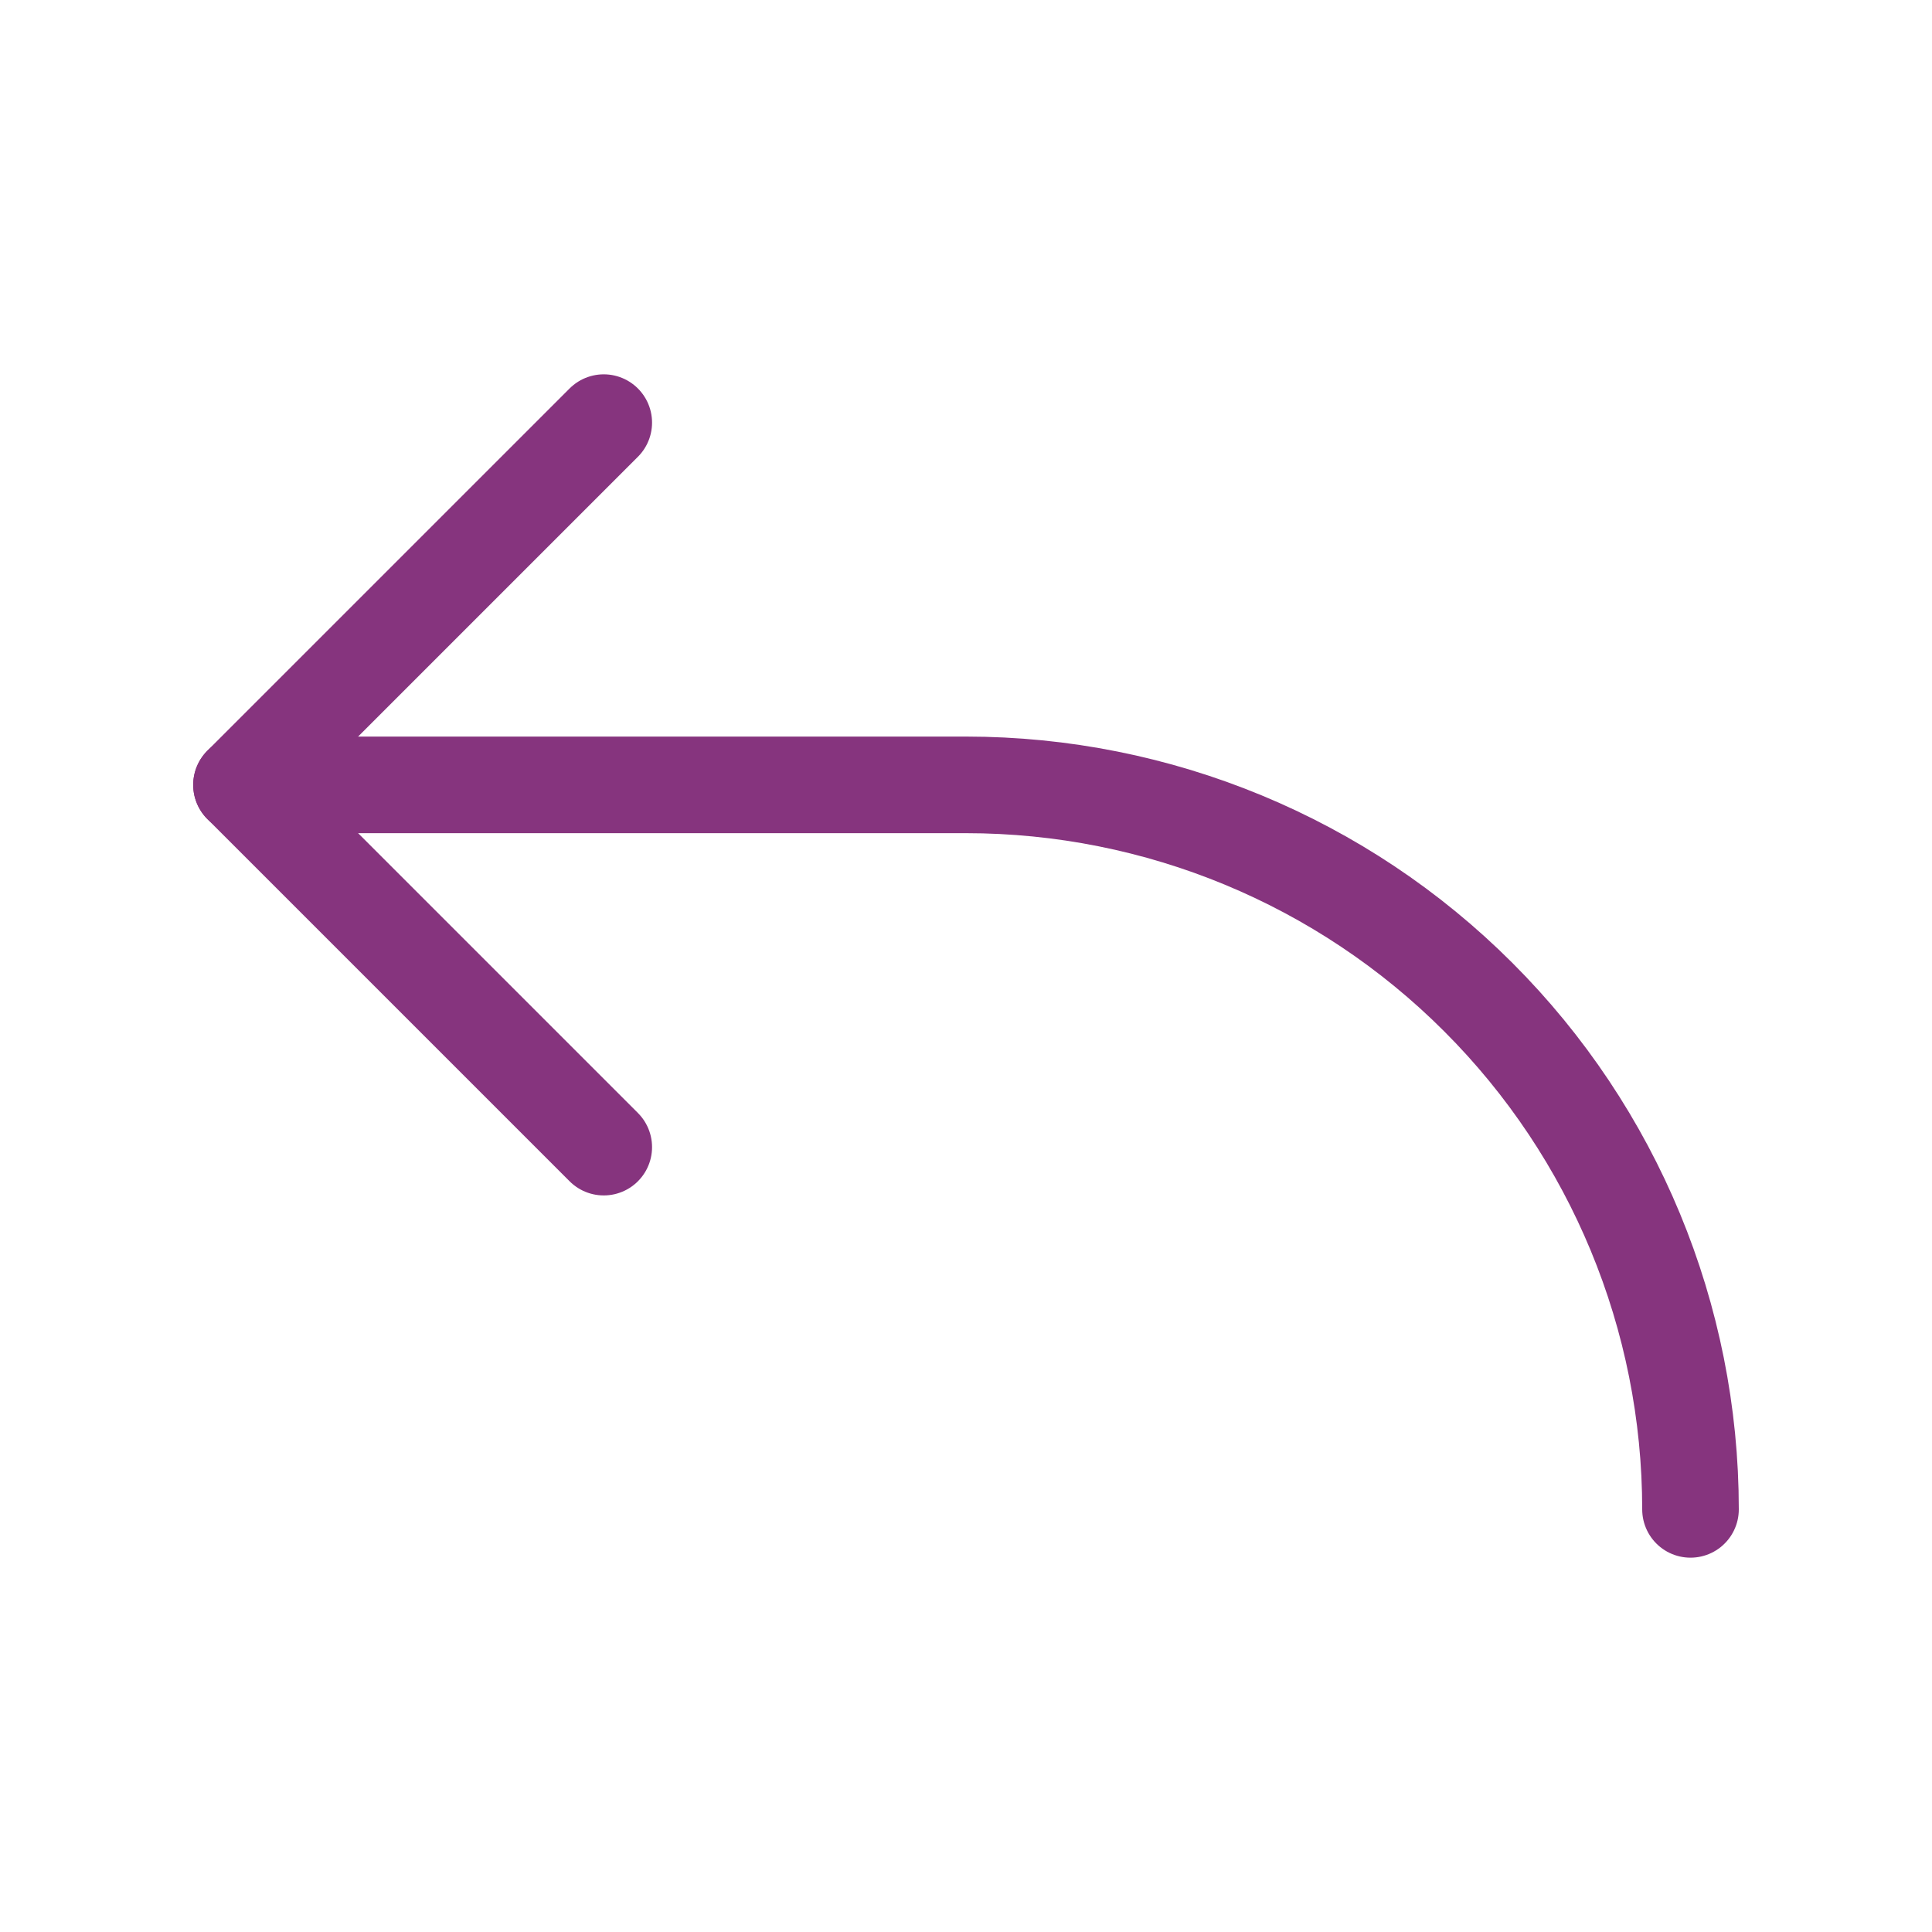
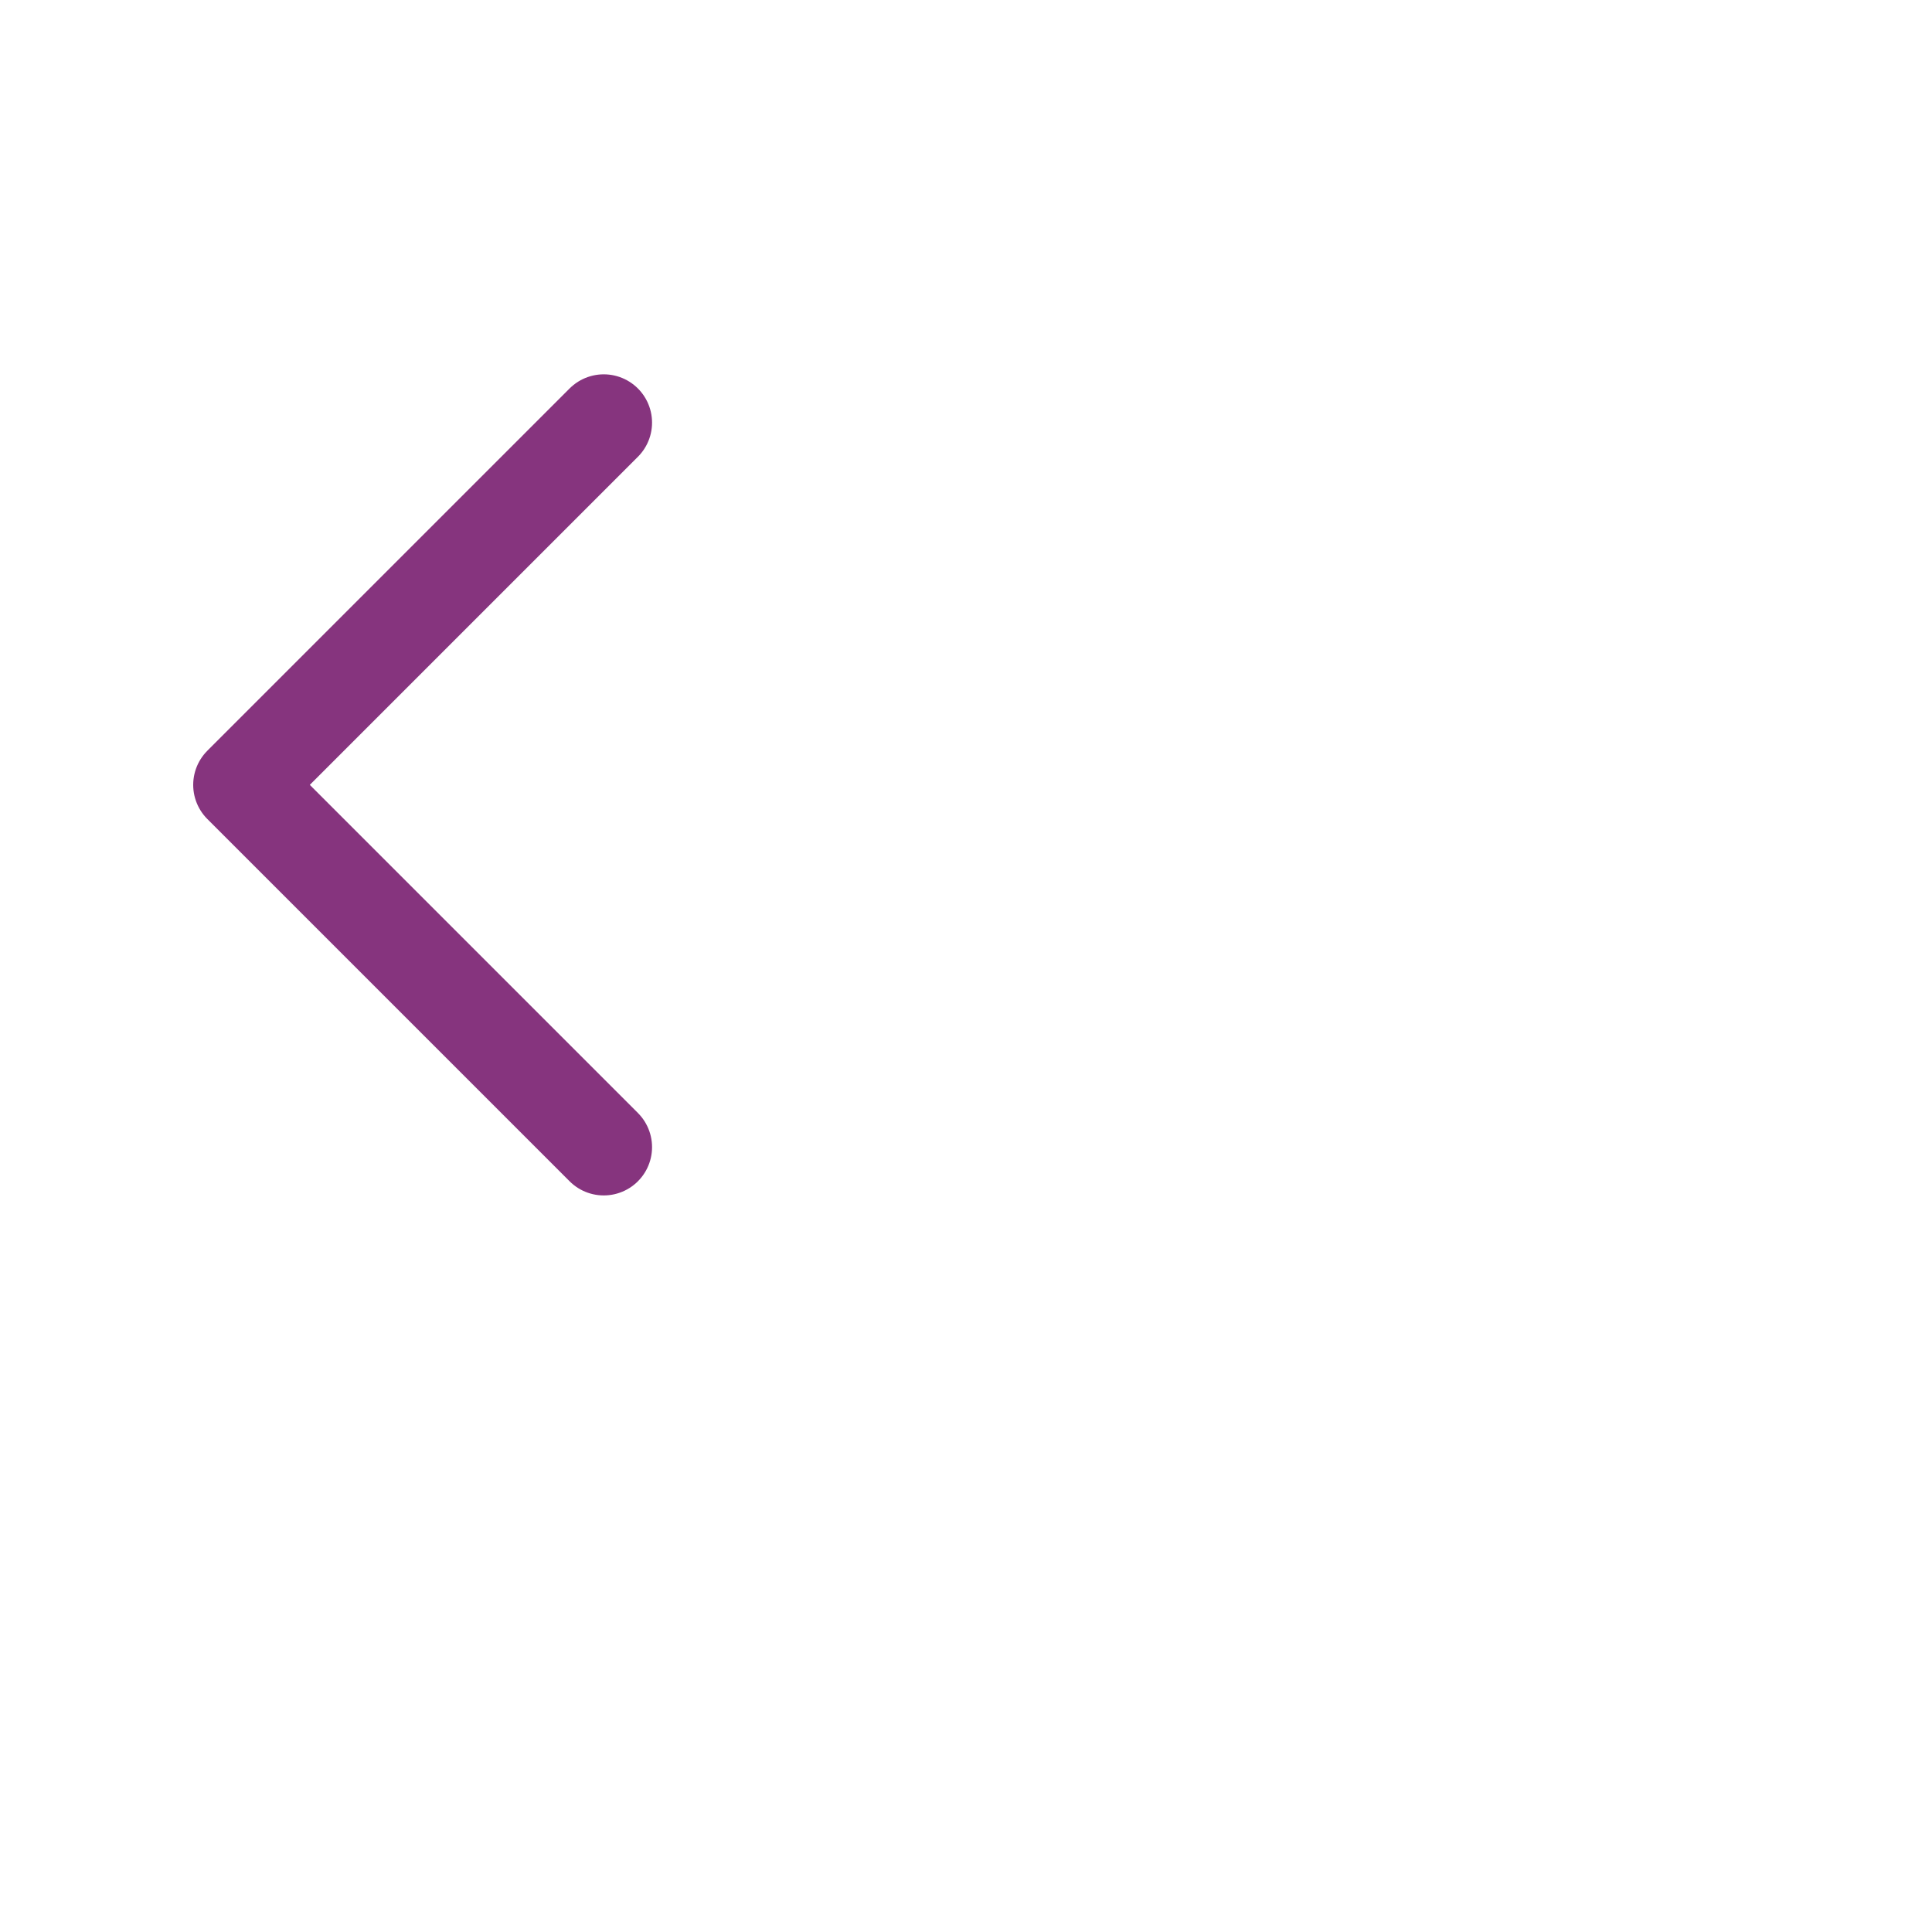
<svg xmlns="http://www.w3.org/2000/svg" width="20" height="20" viewBox="0 0 20 20" fill="none">
  <path d="M6.25 11.875L2.5 8.125L6.25 4.375" stroke="#86347E" stroke-linecap="round" stroke-linejoin="round" />
-   <path d="M17.5 15.625C17.5 13.636 16.71 11.728 15.303 10.322C13.897 8.915 11.989 8.125 10 8.125H2.5" stroke="#86347E" stroke-linecap="round" stroke-linejoin="round" />
</svg>